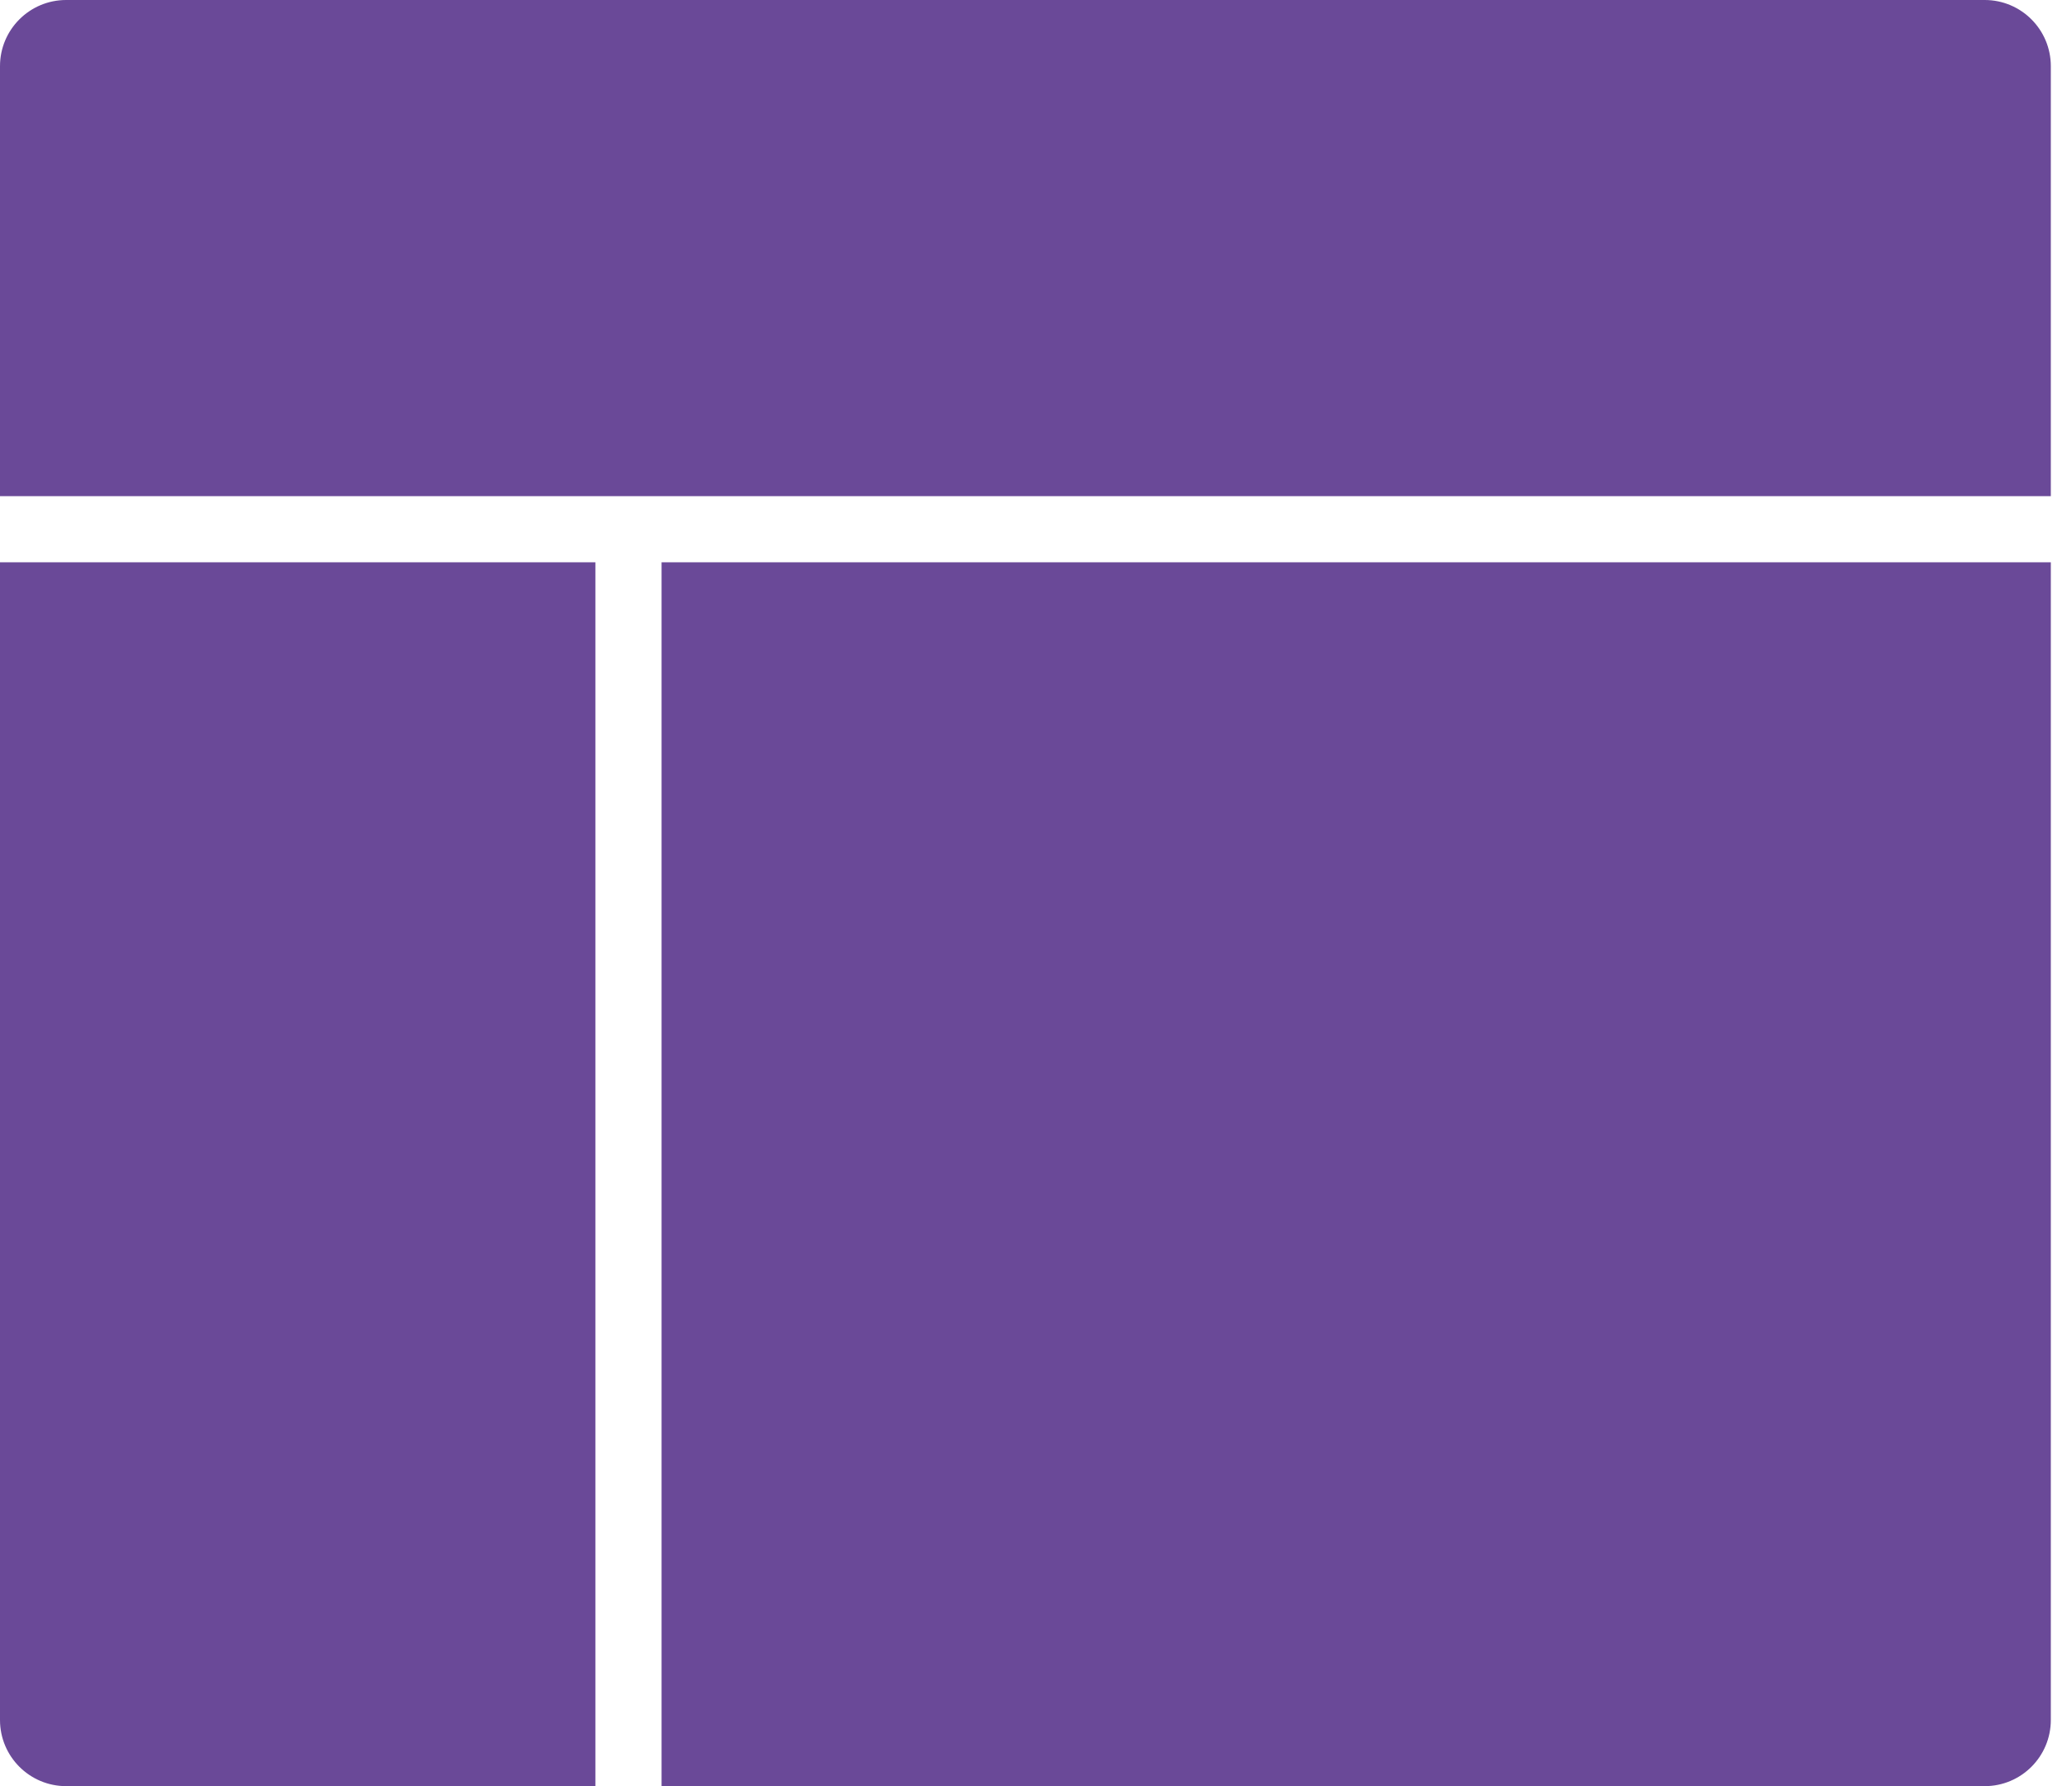
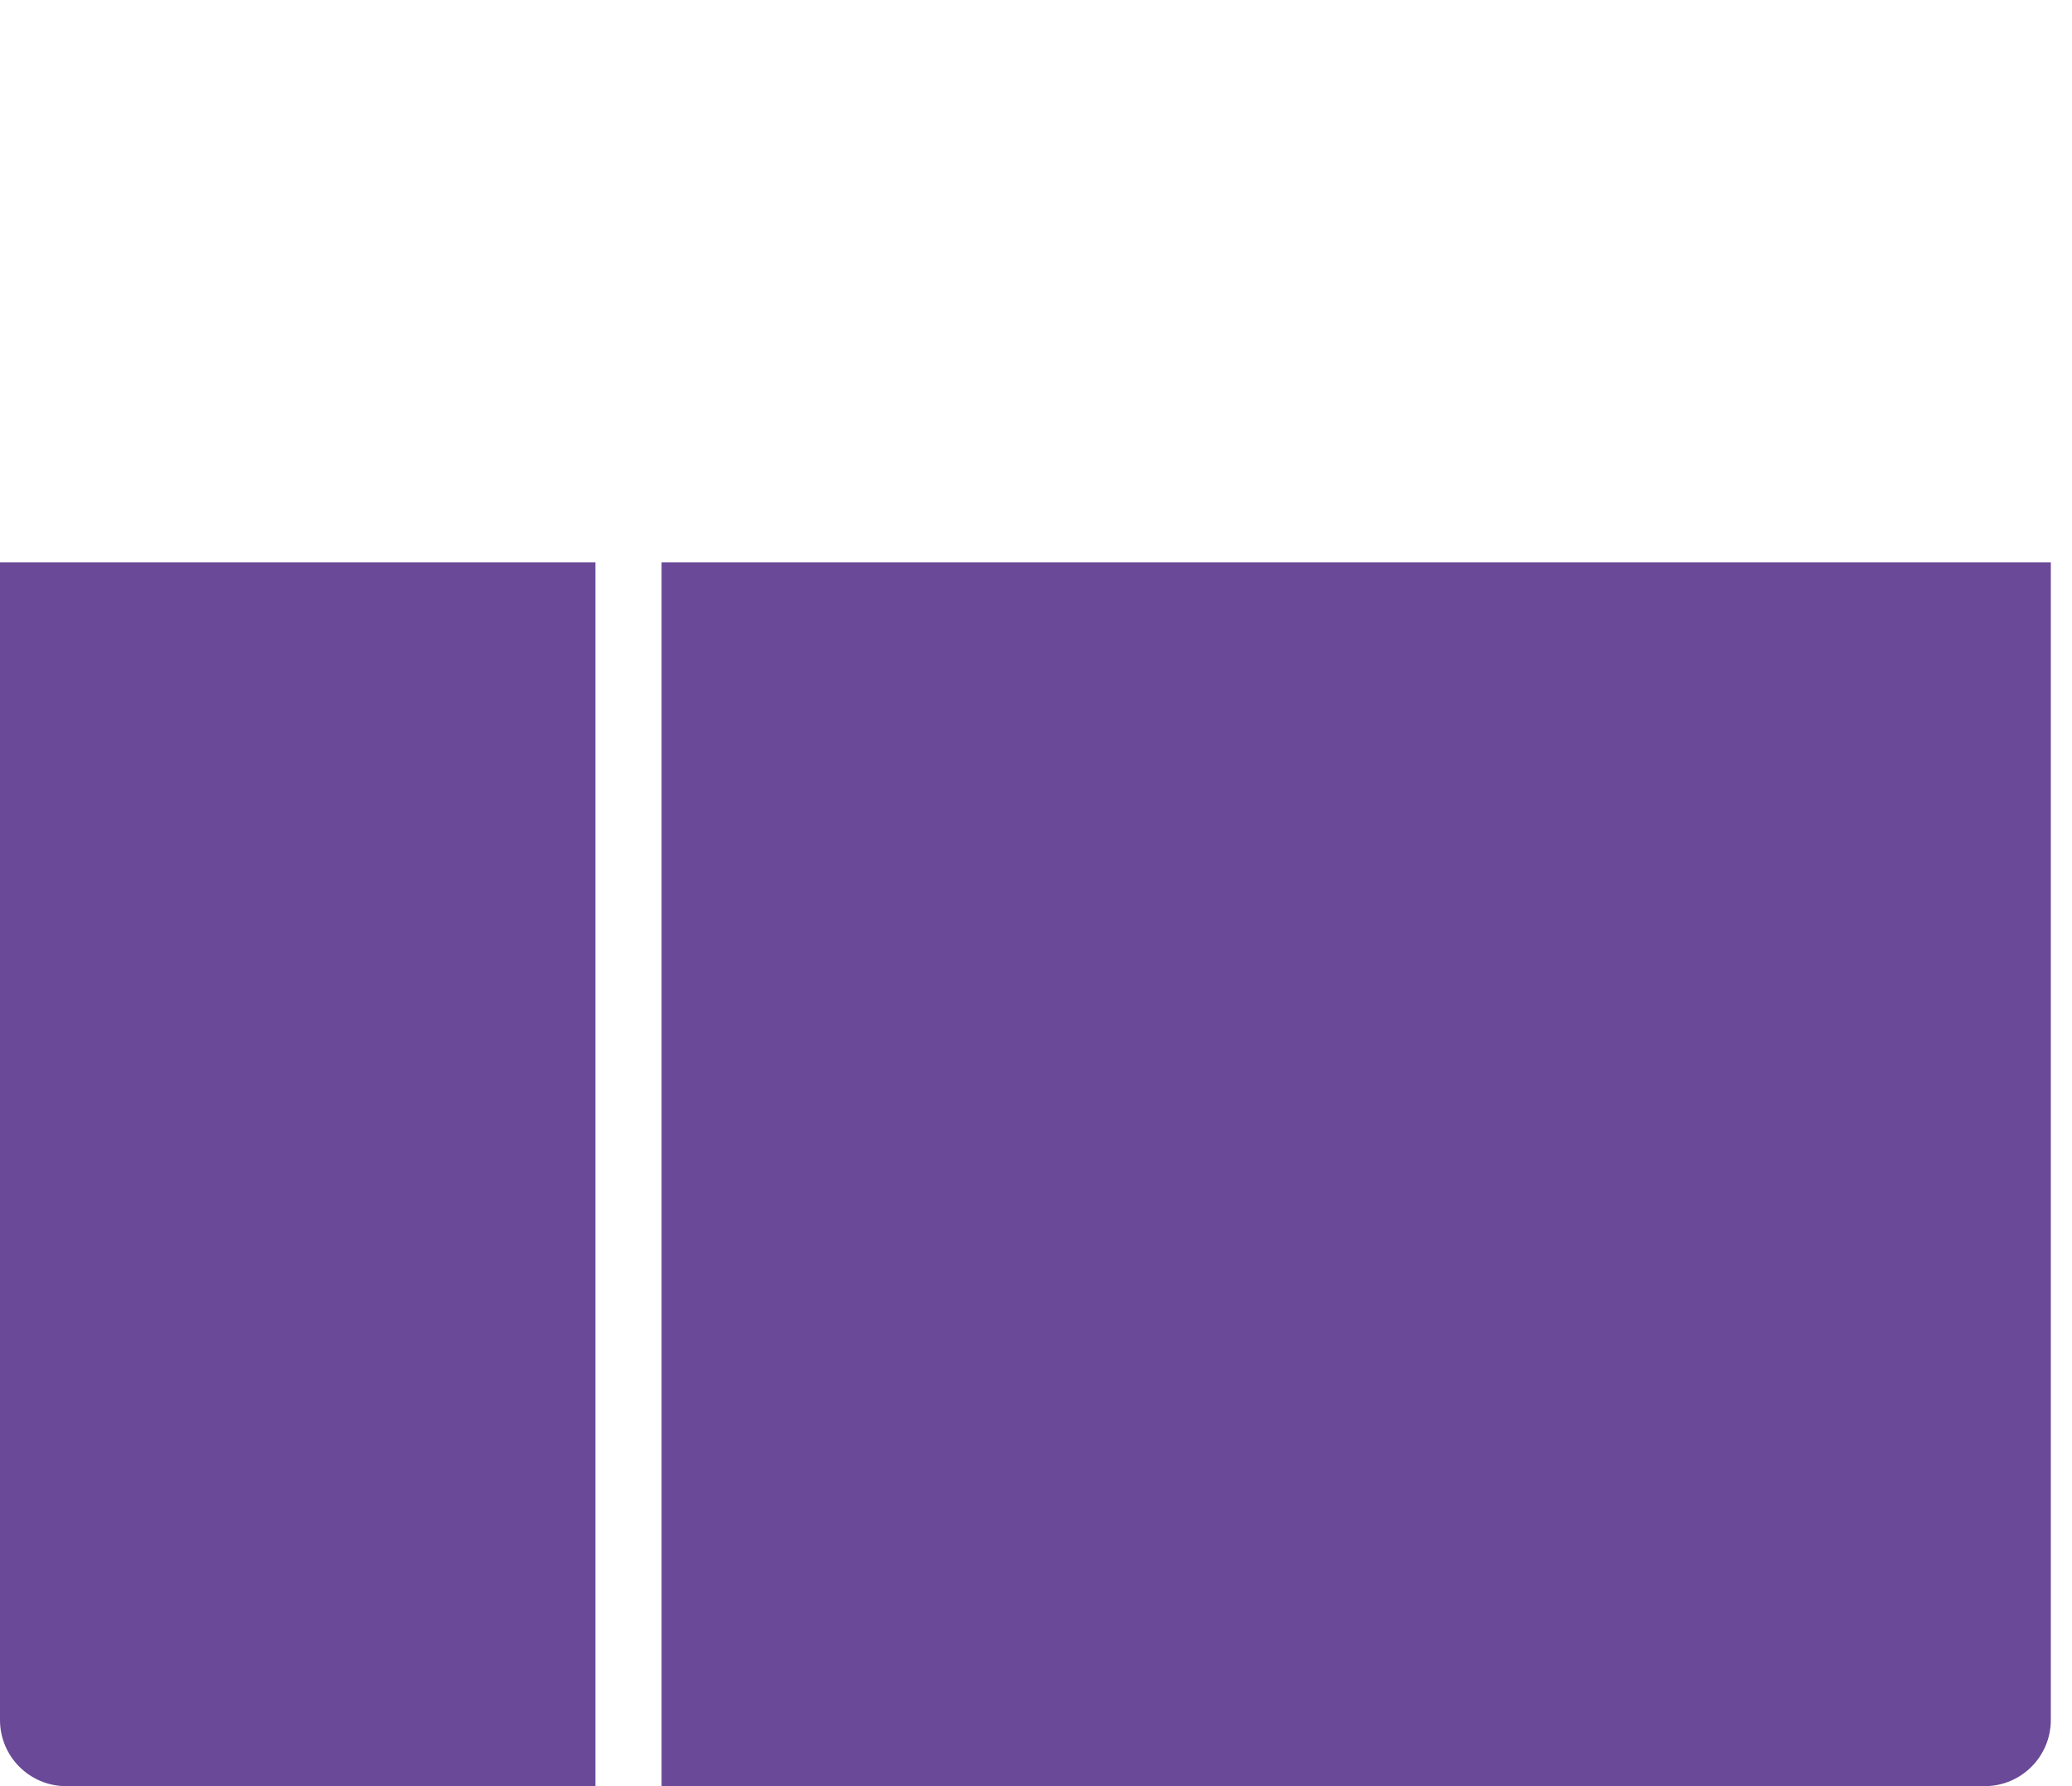
<svg xmlns="http://www.w3.org/2000/svg" width="58" height="50" viewBox="0 0 58 50" fill="none">
-   <path d="M57.407 13.889V1.852C57.407 0.829 56.579 0 55.556 0H1.852C0.829 0 0 0.829 0 1.852V13.889H57.407Z" fill="#6A4998" />
  <path d="M16.667 15.741H0V48.148C0 49.171 0.829 50 1.852 50H16.667V15.741Z" fill="#6A4998" />
  <path d="M18.519 15.741V50H55.556C56.579 50 57.407 49.171 57.407 48.148V15.741H18.519Z" fill="#6A4998" />
</svg>